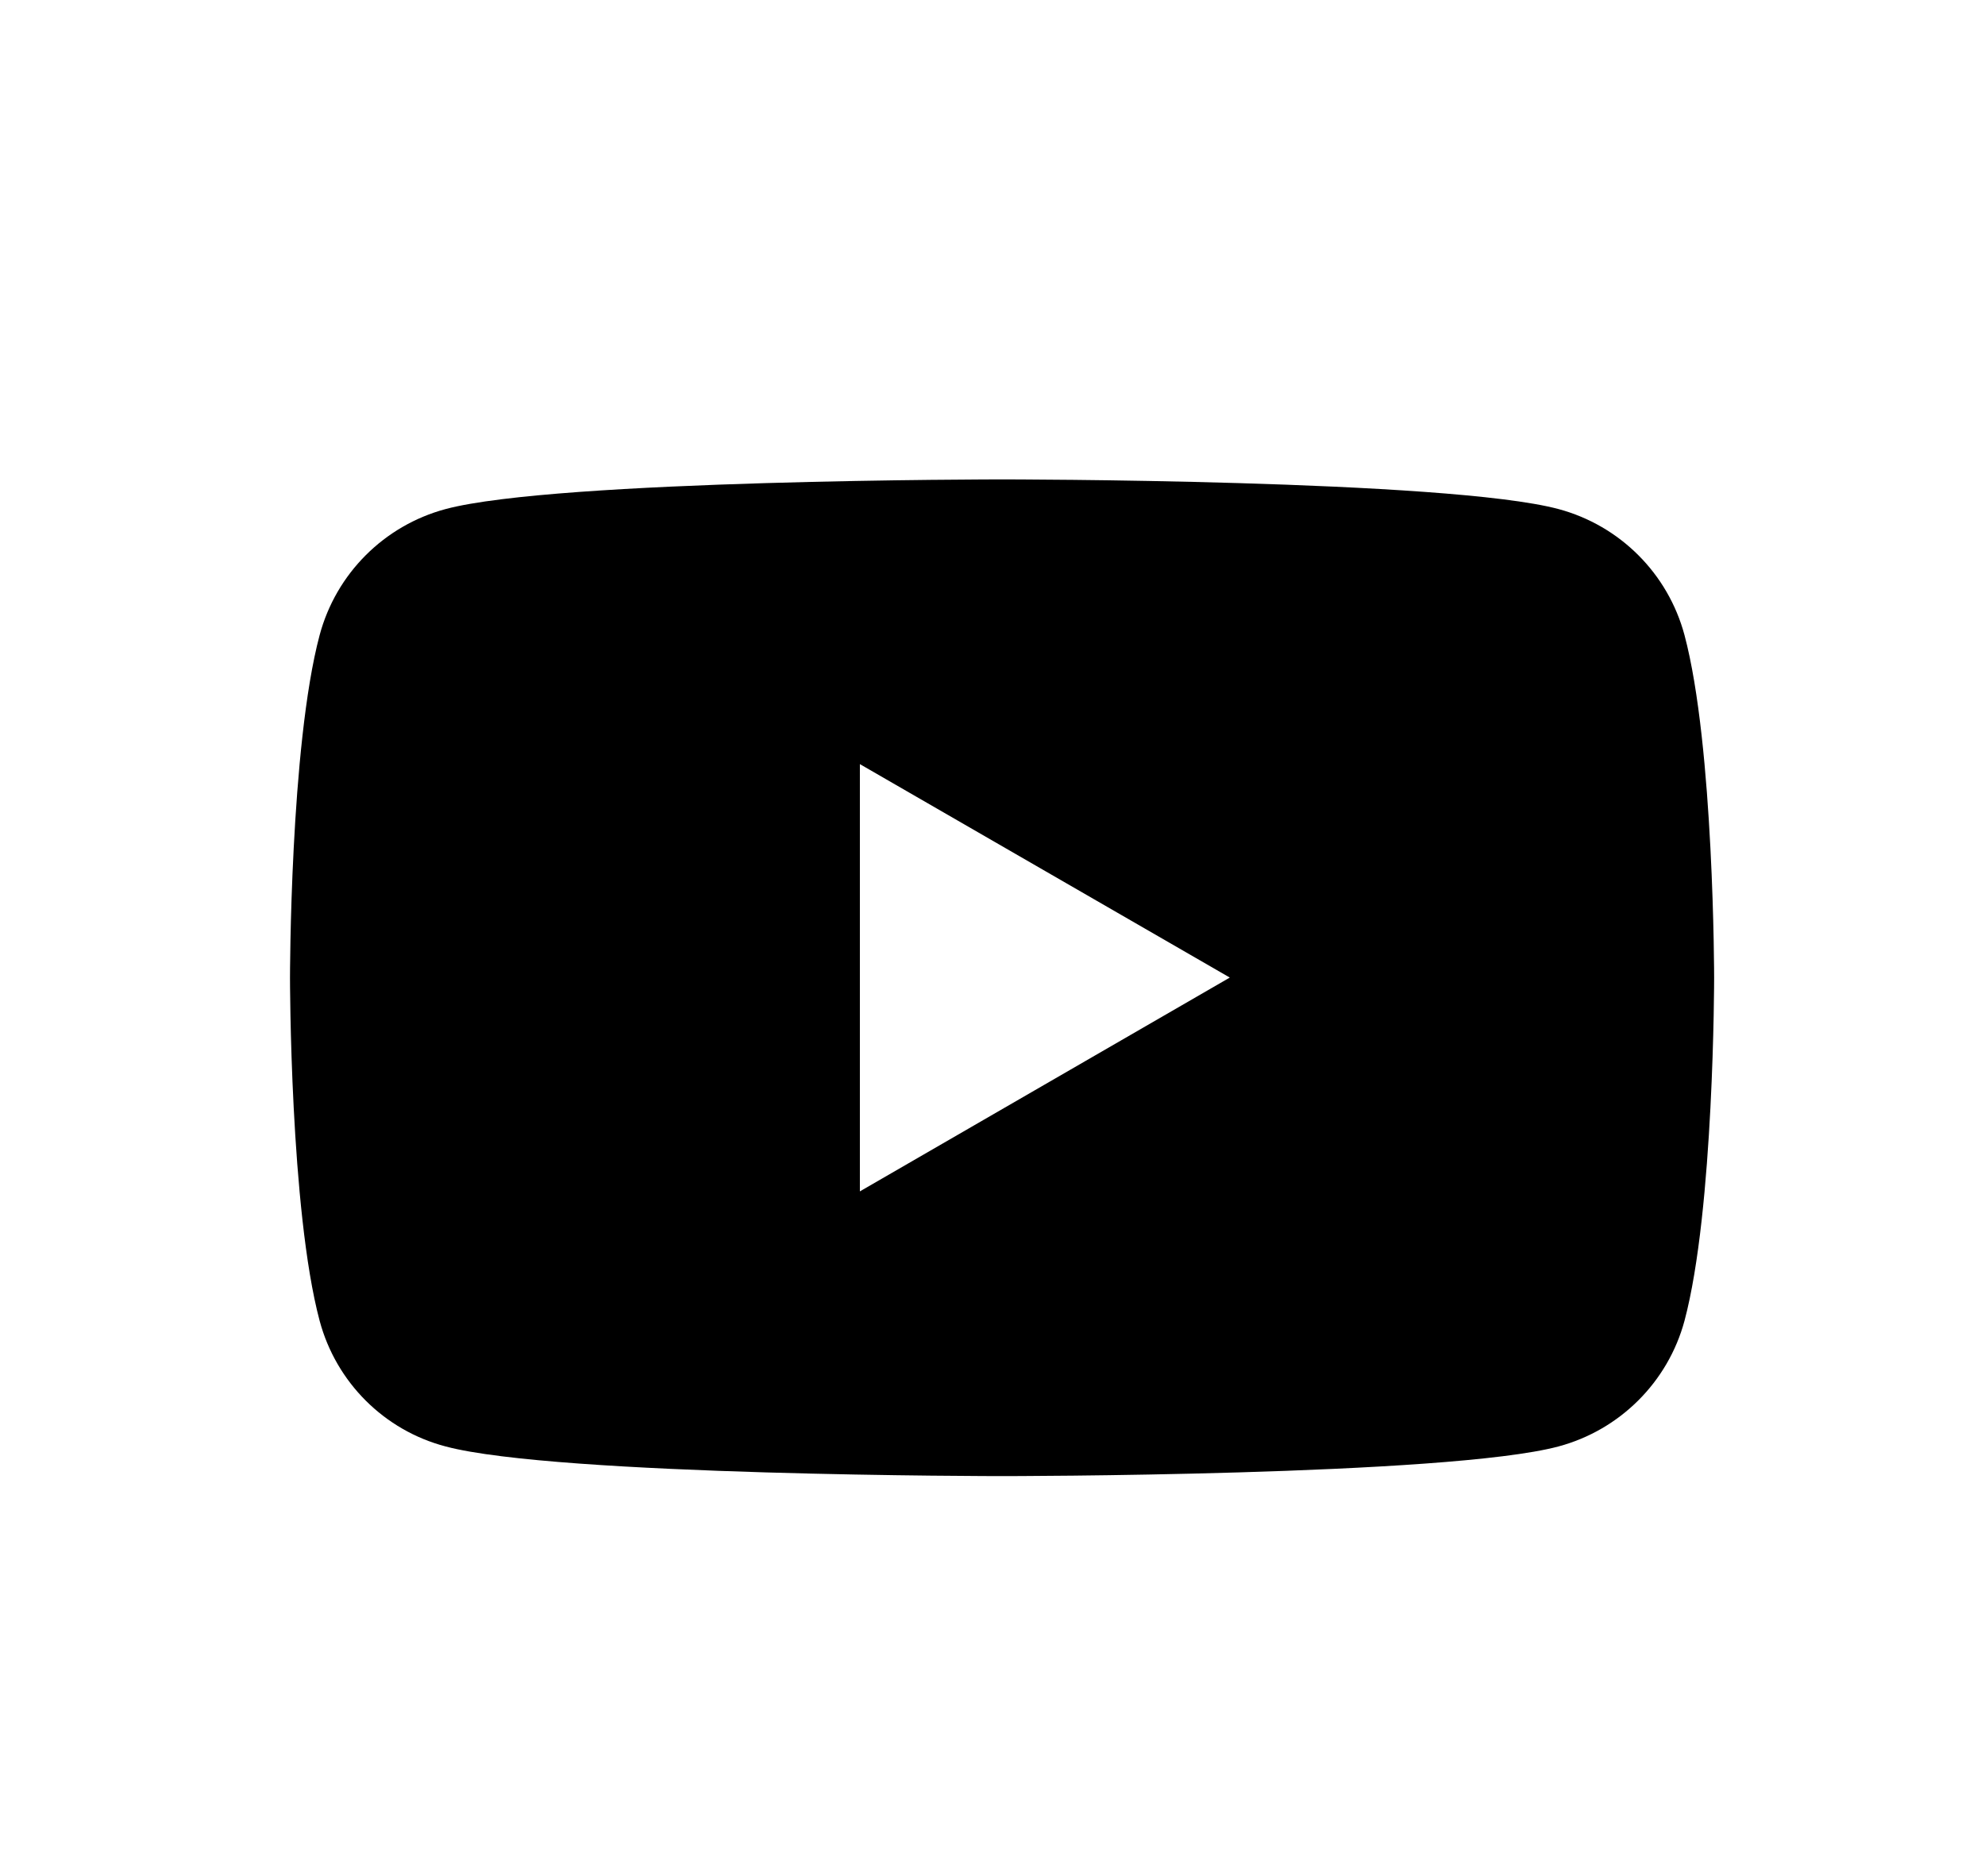
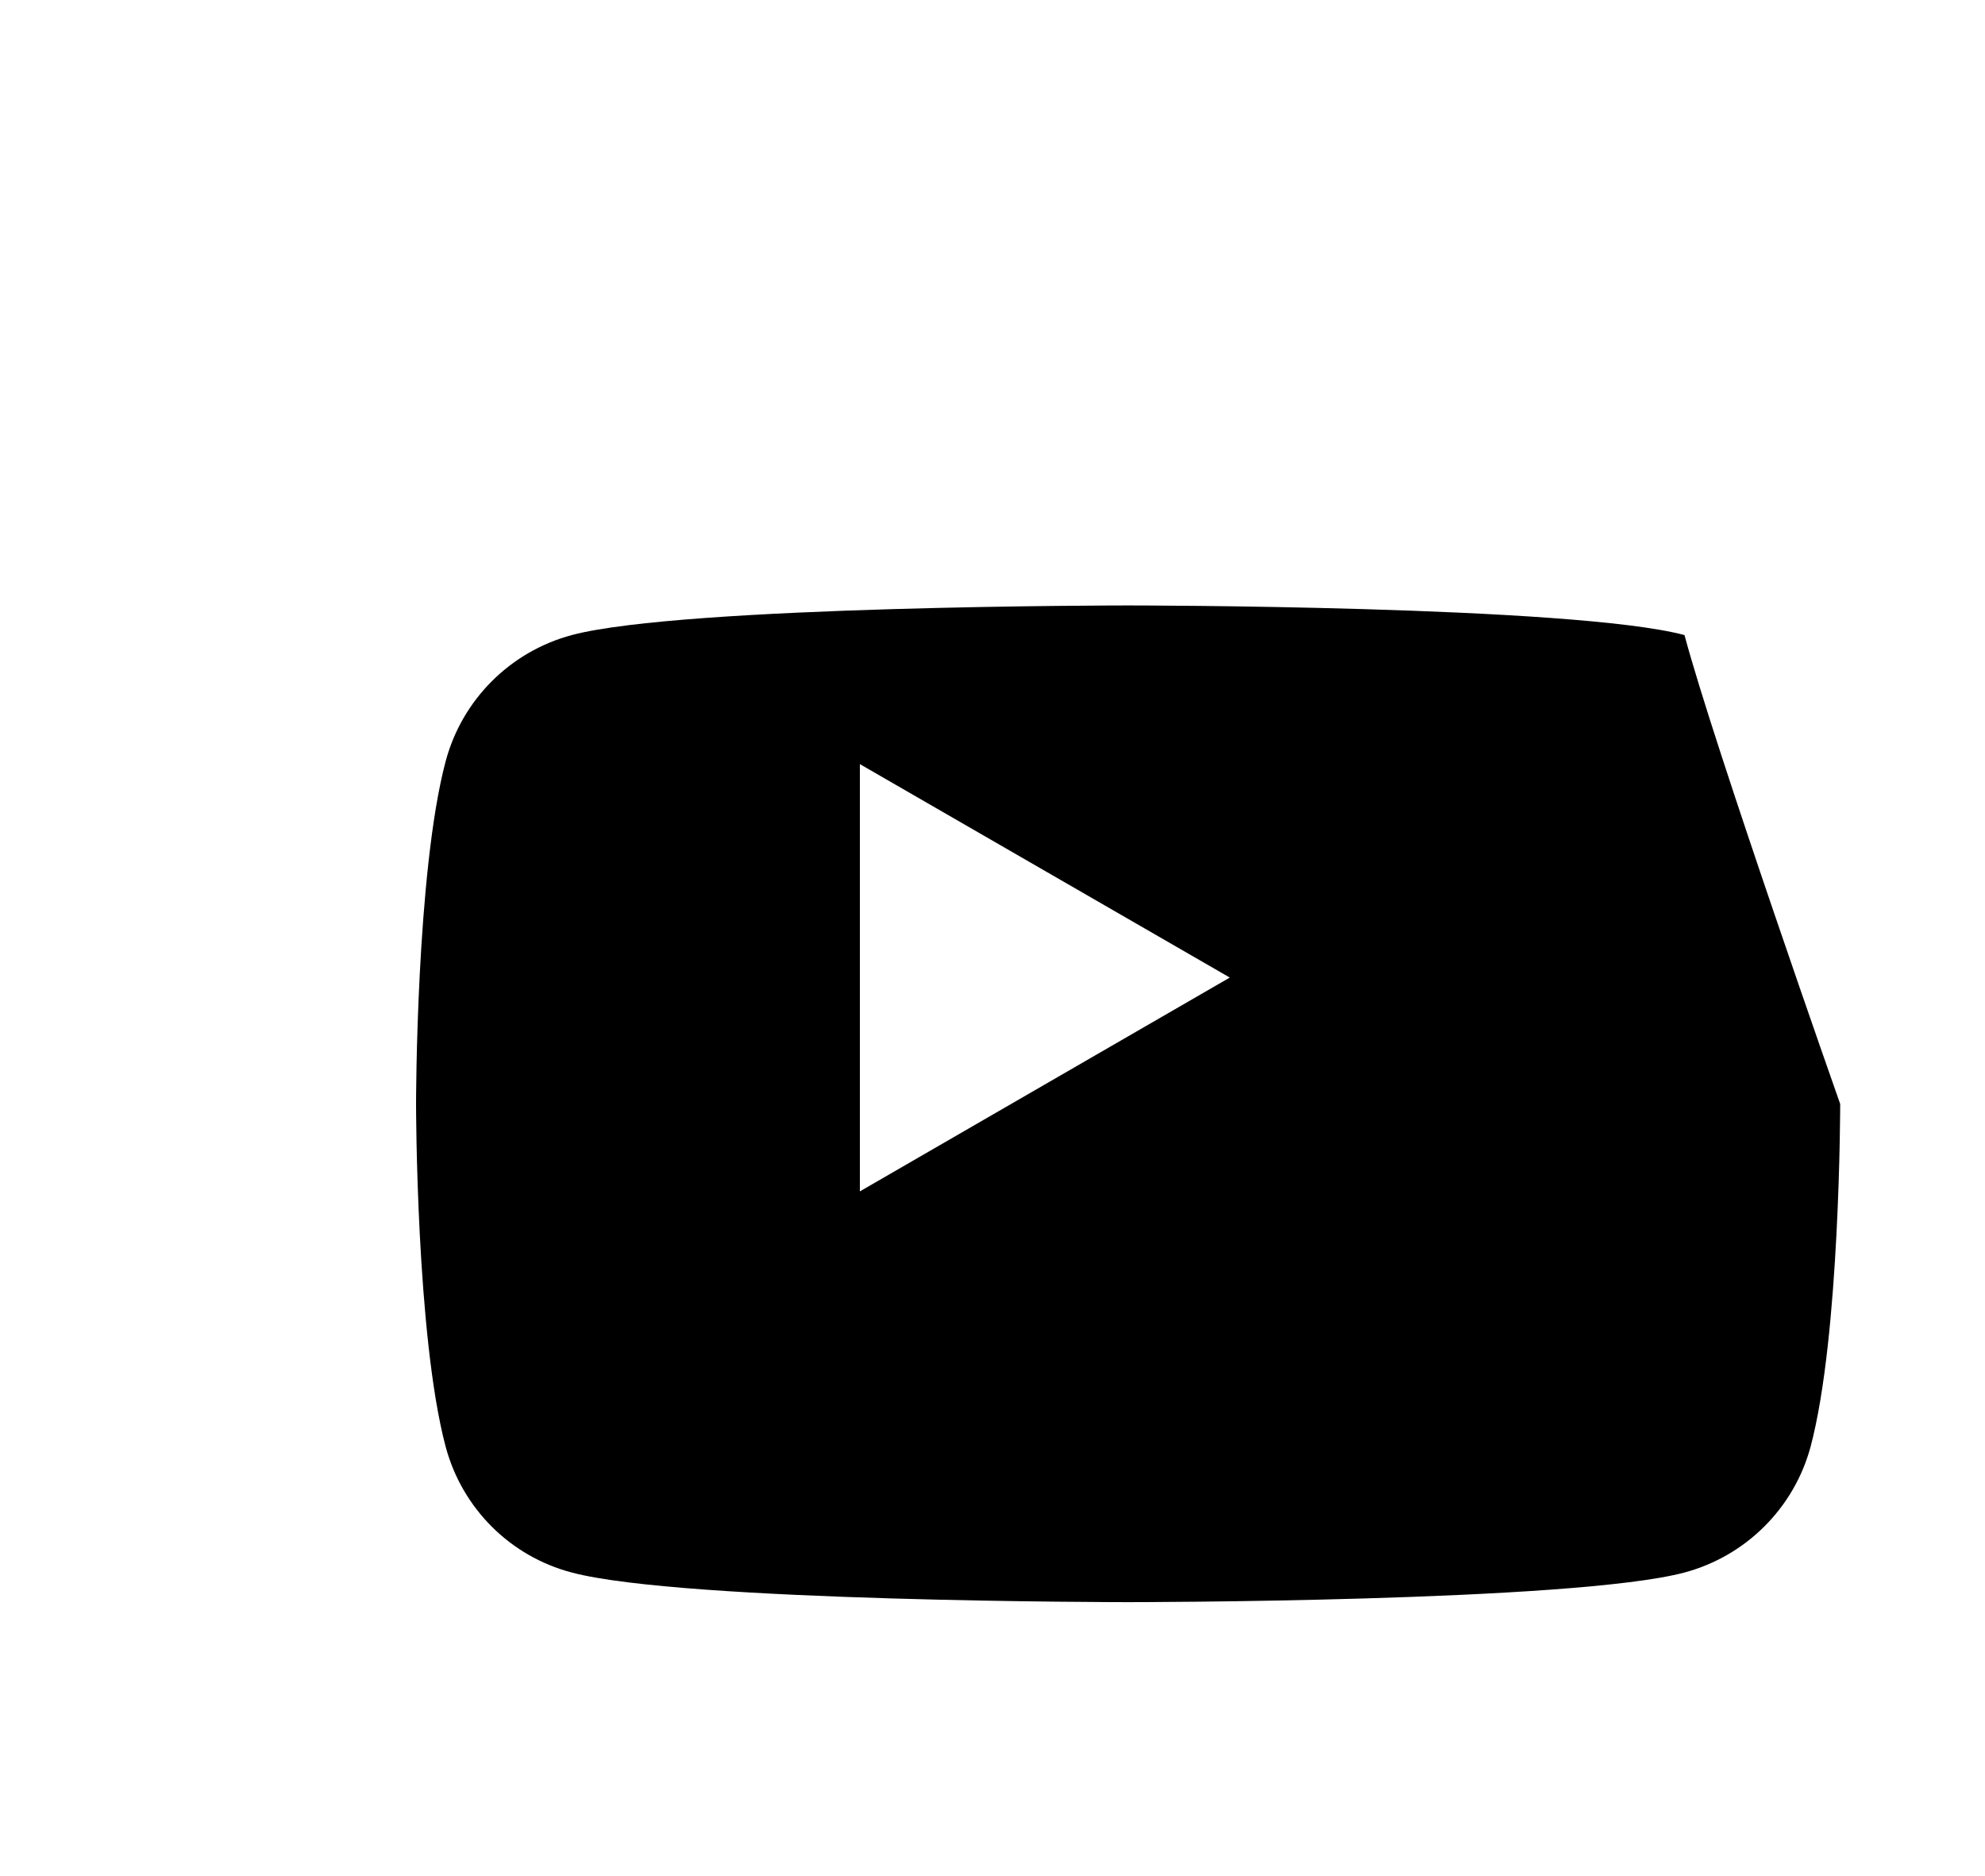
<svg xmlns="http://www.w3.org/2000/svg" version="1.1" id="b992c97a-b4bf-48c4-bb73-7b26a3325f09" x="0px" y="0px" viewBox="0 0 529.1 500" style="enable-background:new 0 0 529.1 500;" xml:space="preserve">
-   <path d="M449,169.3c-4.4-16.4-17.2-29.2-33.6-33.6c-29.6-7.9-148.3-7.9-148.3-7.9s-118.7,0-148.3,7.9c-16.4,4.4-29.2,17.2-33.6,33.6  c-7.9,29.6-7.9,91.4-7.9,91.4s0,61.8,7.9,91.4c4.4,16.4,17.2,29.2,33.6,33.5c29.6,7.9,148.3,7.9,148.3,7.9s118.7,0,148.3-7.9  c16.4-4.4,29.2-17.2,33.6-33.5c7.9-29.6,7.9-91.4,7.9-91.4S456.9,198.9,449,169.3z M229.2,317.6V203.7l98.6,56.9L229.2,317.6z" />
+   <path d="M449,169.3c-29.6-7.9-148.3-7.9-148.3-7.9s-118.7,0-148.3,7.9c-16.4,4.4-29.2,17.2-33.6,33.6  c-7.9,29.6-7.9,91.4-7.9,91.4s0,61.8,7.9,91.4c4.4,16.4,17.2,29.2,33.6,33.5c29.6,7.9,148.3,7.9,148.3,7.9s118.7,0,148.3-7.9  c16.4-4.4,29.2-17.2,33.6-33.5c7.9-29.6,7.9-91.4,7.9-91.4S456.9,198.9,449,169.3z M229.2,317.6V203.7l98.6,56.9L229.2,317.6z" />
</svg>